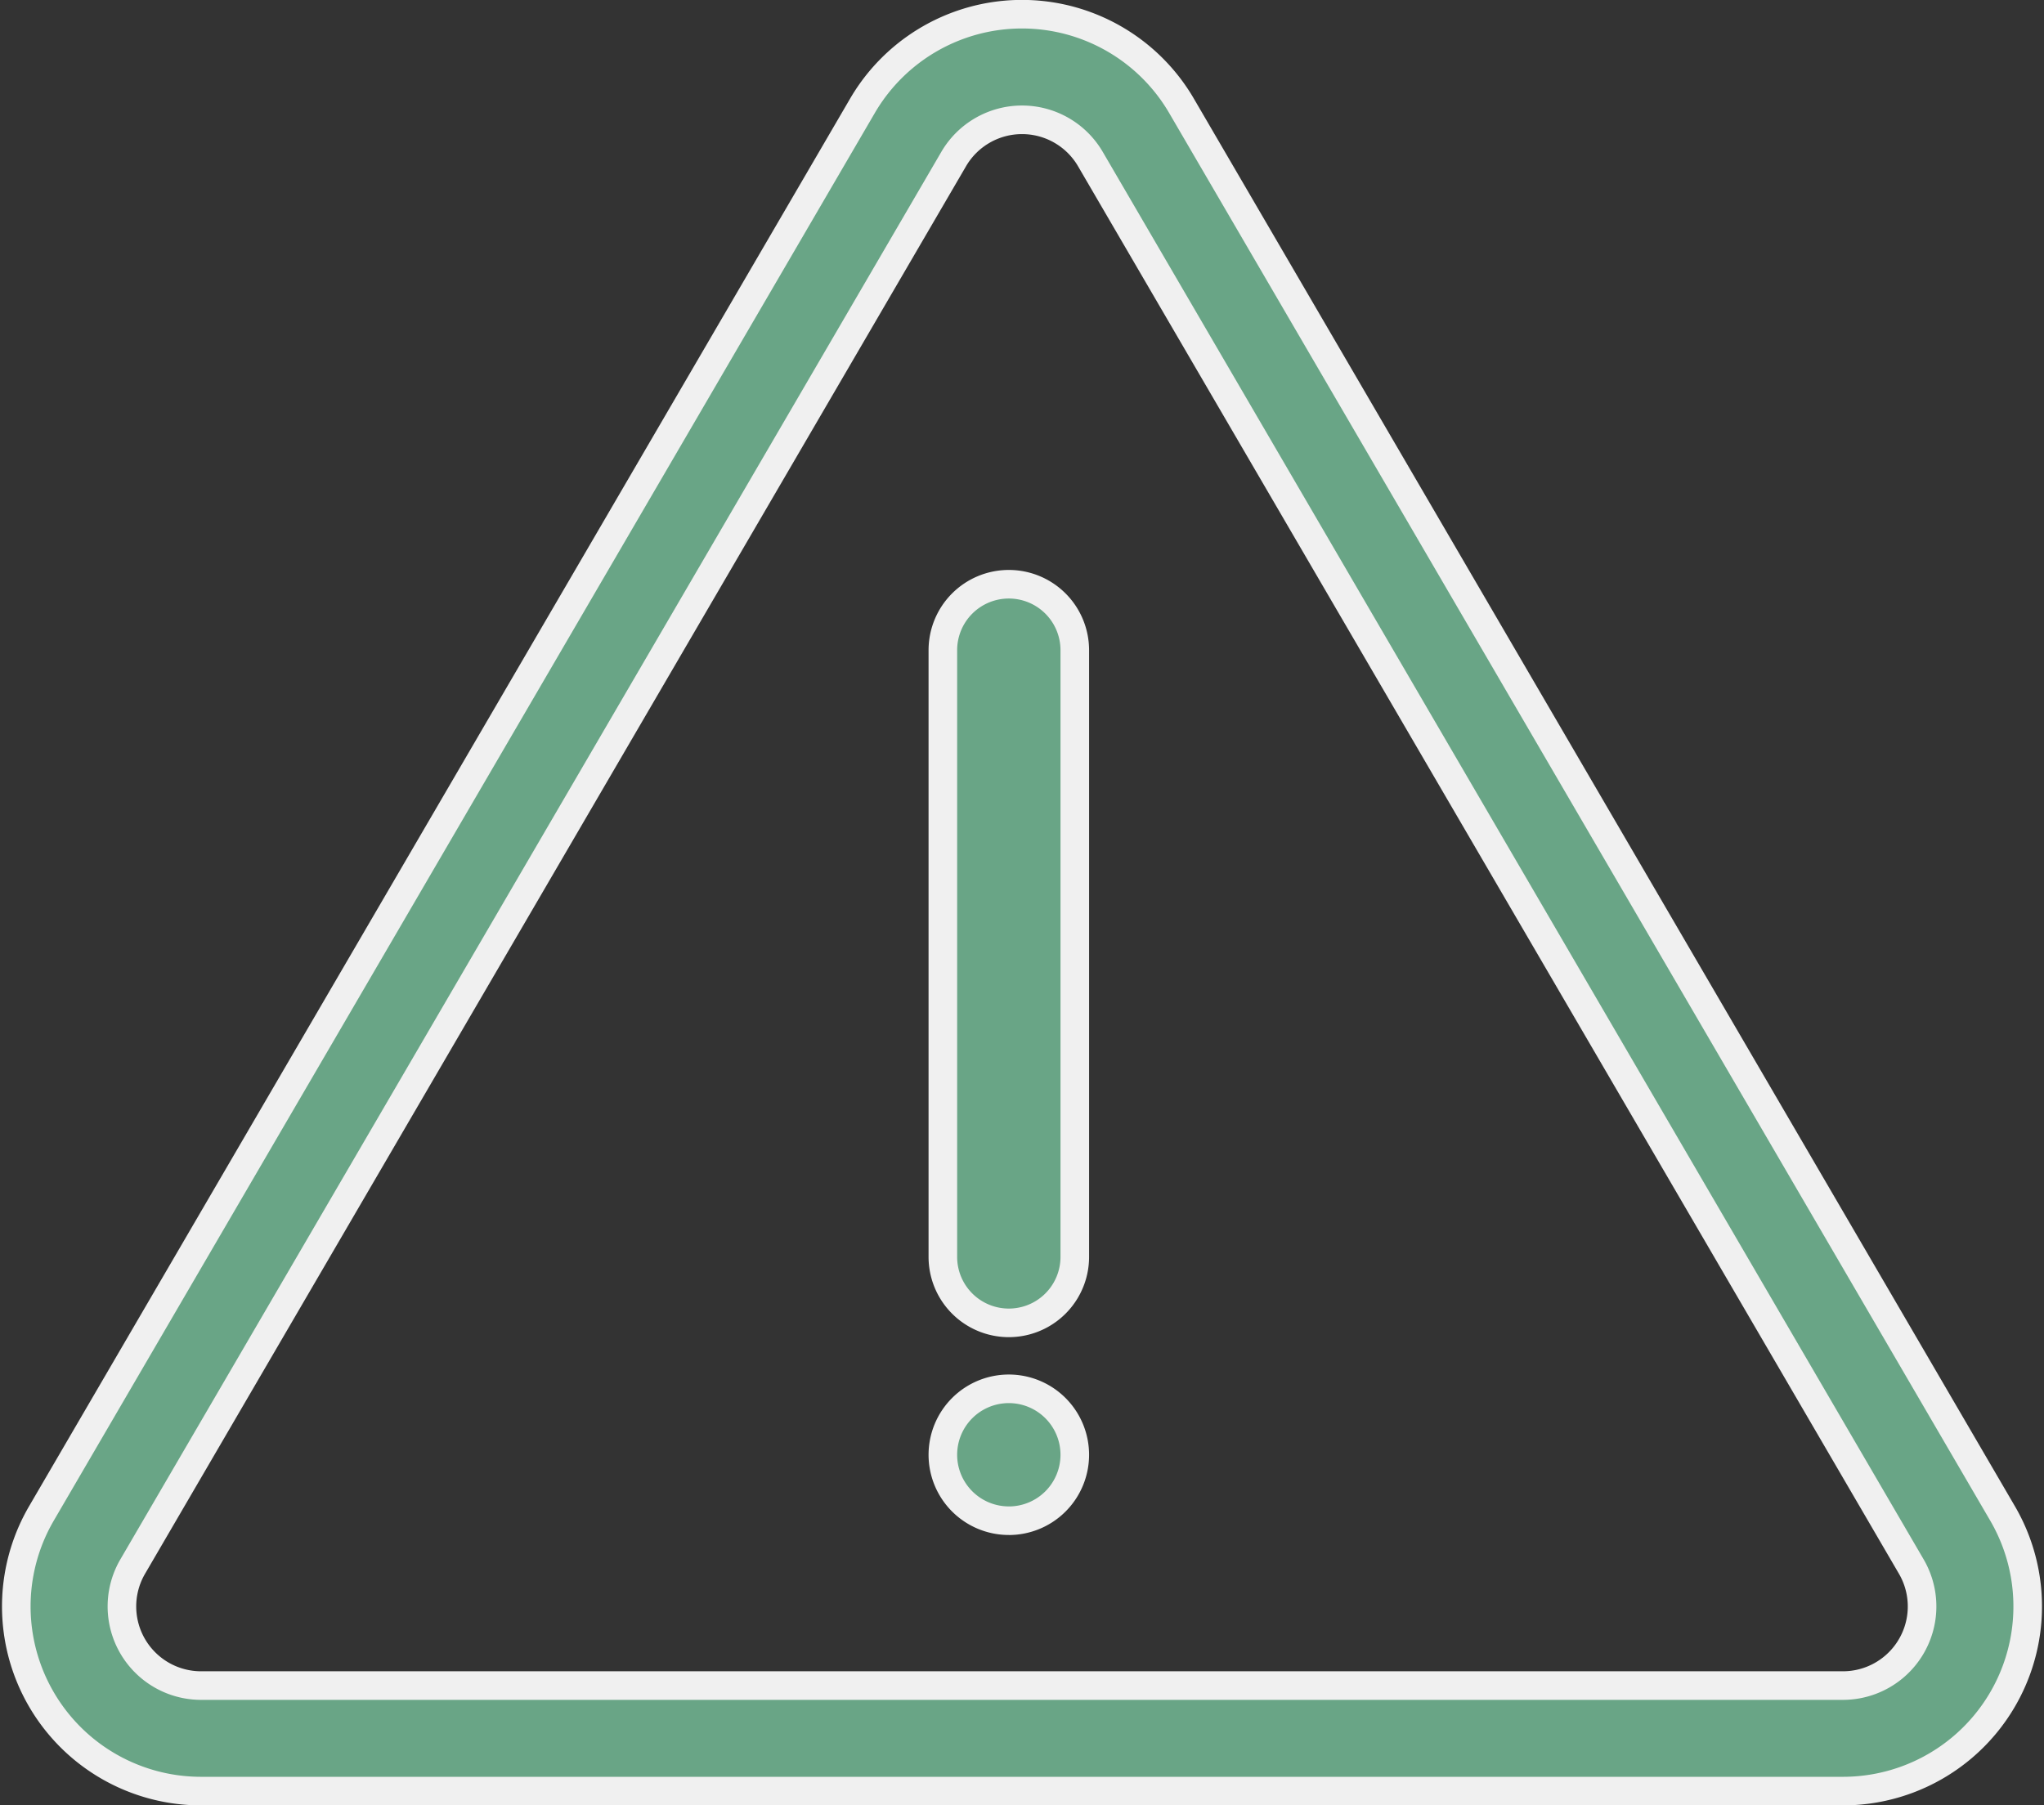
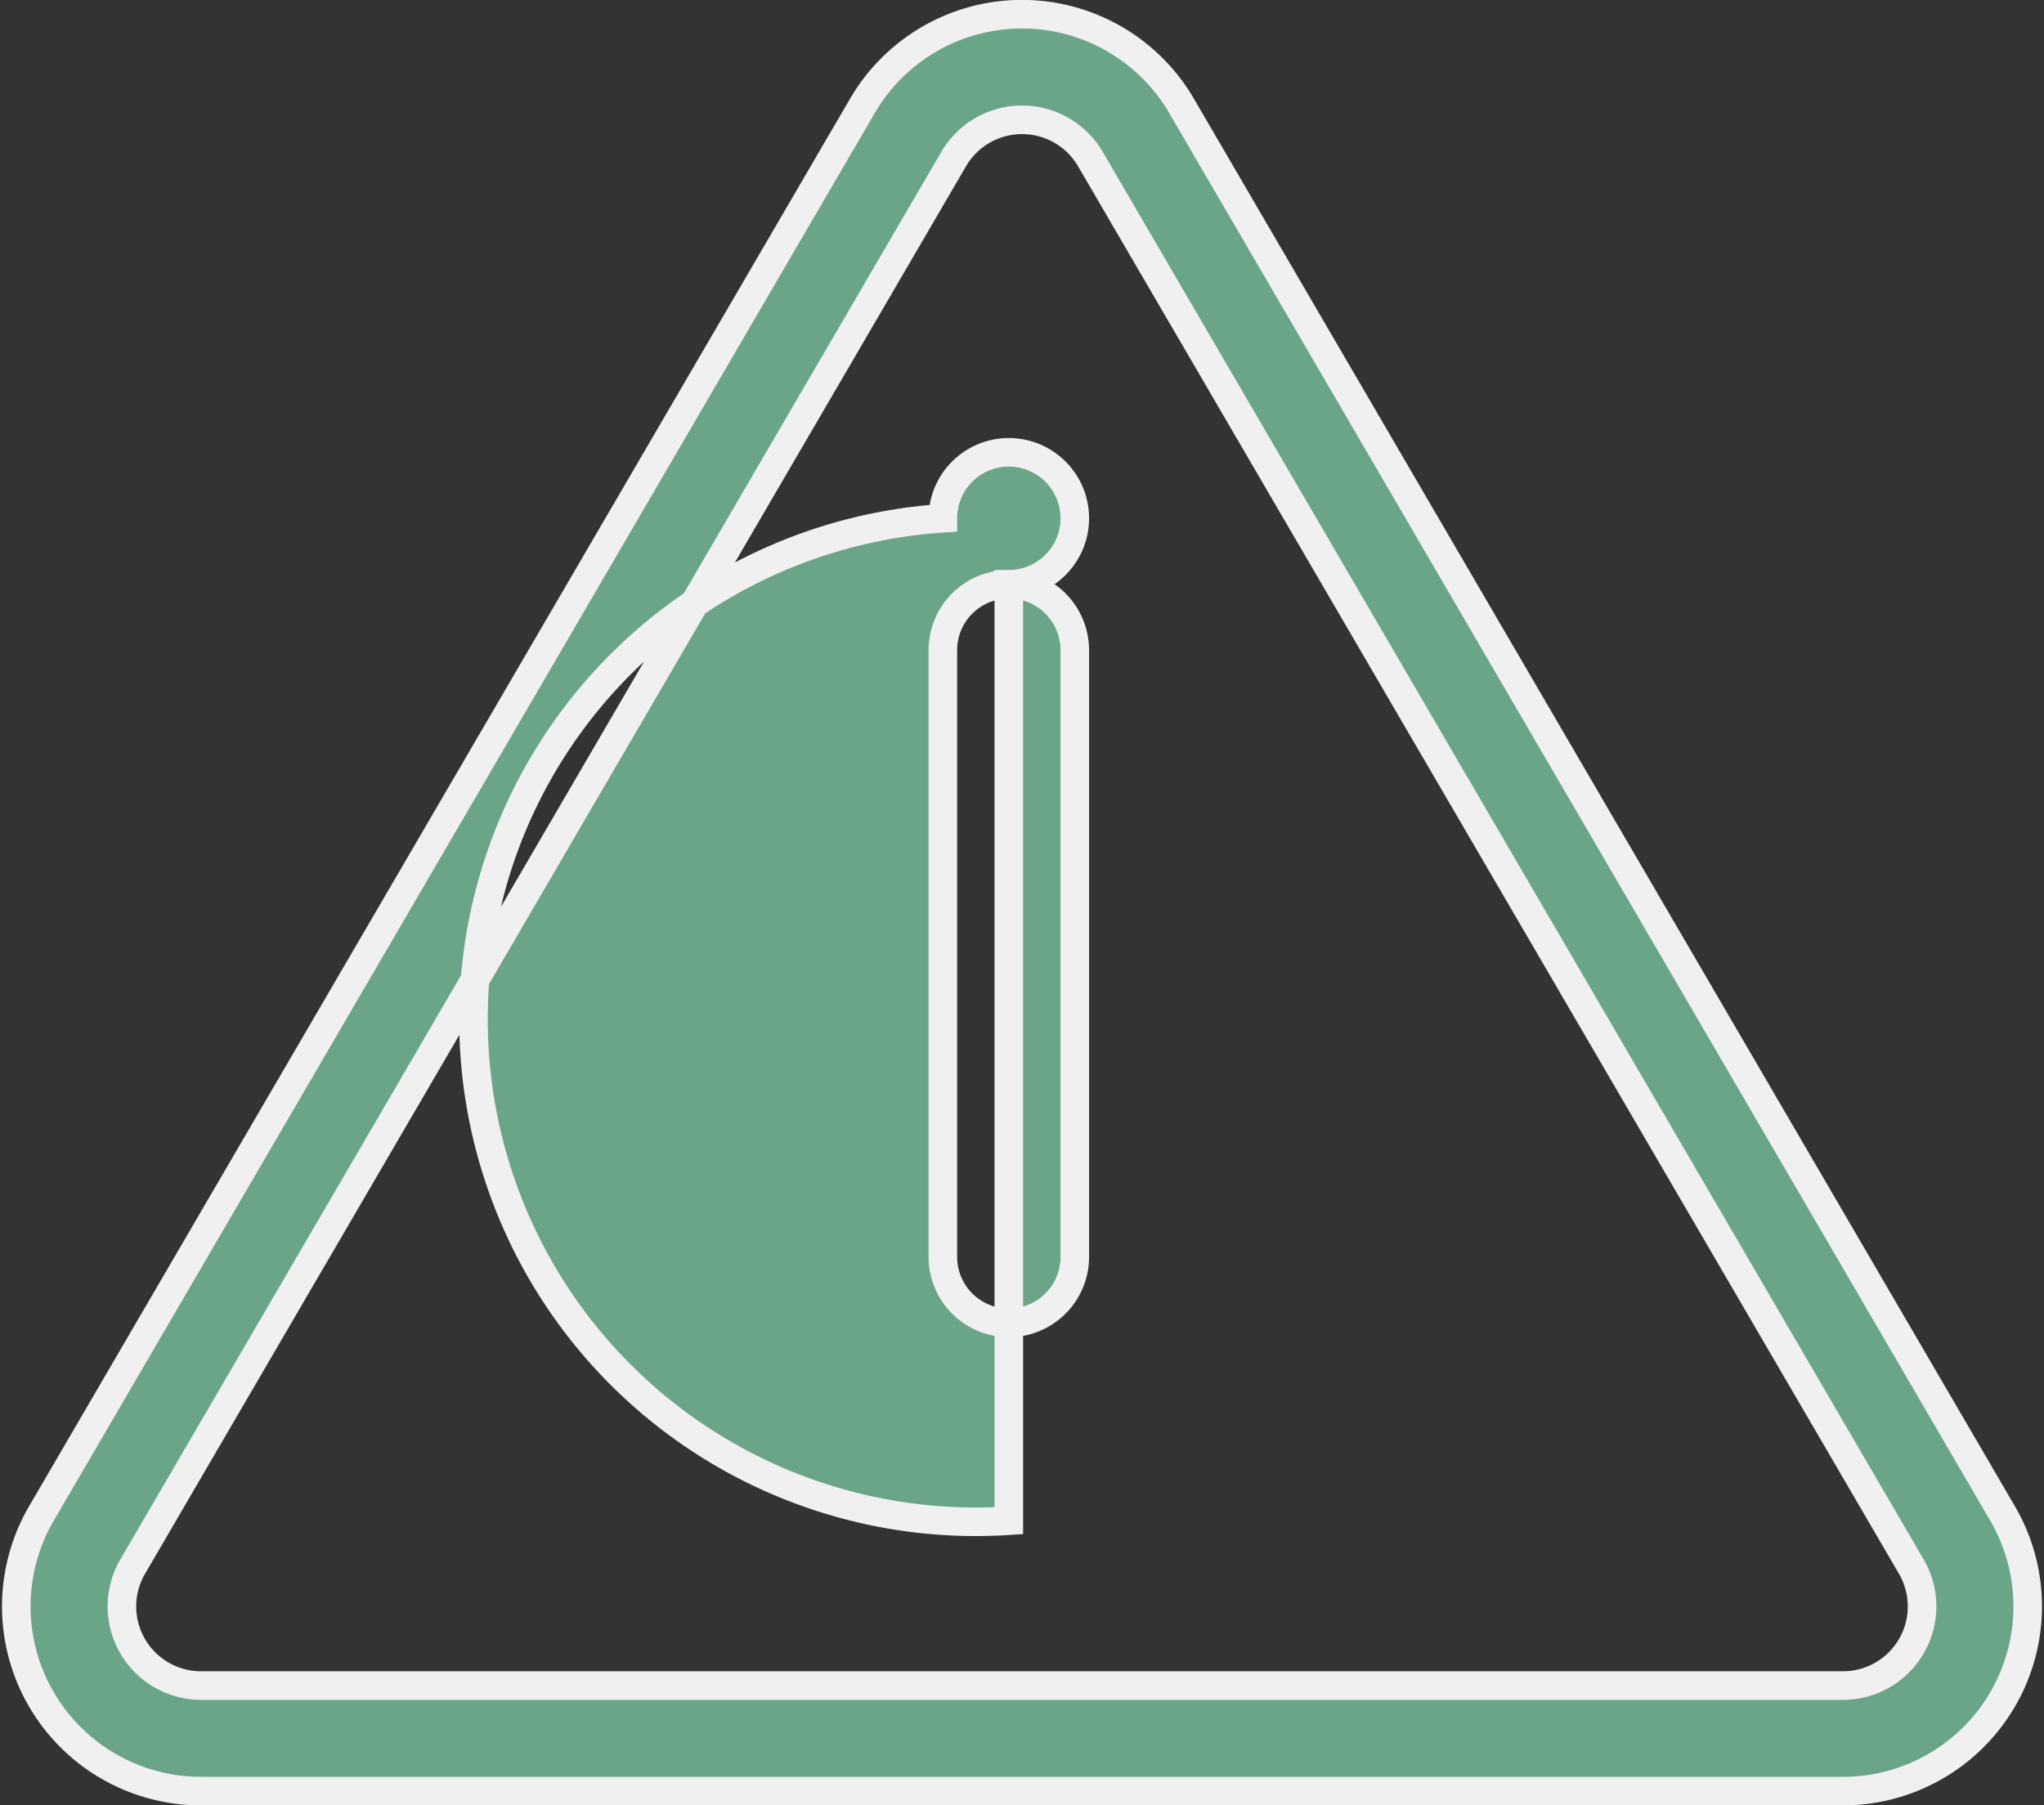
<svg xmlns="http://www.w3.org/2000/svg" width="64.358" height="56.853" viewBox="0 0 64.358 56.853">
  <rect x="0" y="0" width="64.358" height="56.853" fill="#333333" stroke="none" />
  <defs>
    <style>
      .cls-1 {
        fill: #69a586;
        stroke: #f0f0f0;
        stroke-width: 0.9px;
        fill-rule: evenodd;
      }
    </style>
  </defs>
  <g id="noun-alert-4610433" transform="translate(-0.367 -0.445)">
-     <path id="Path_160" data-name="Path 160" class="cls-1" d="M60.547,49.778,34.7,5.455a2.492,2.492,0,0,0-4.306,0L4.545,49.778A2.492,2.492,0,0,0,6.7,53.525h51.7A2.492,2.492,0,0,0,60.547,49.778Zm-22.978-46a5.815,5.815,0,0,0-10.047,0L1.674,48.1A5.815,5.815,0,0,0,6.7,56.848h51.7A5.815,5.815,0,0,0,63.418,48.1ZM32.131,18.843a2.077,2.077,0,0,1,2.077,2.077V40.026a2.077,2.077,0,1,1-4.154,0V20.92A2.077,2.077,0,0,1,32.131,18.843Zm0,29.491a2.077,2.077,0,1,0-2.077-2.077A2.077,2.077,0,0,0,32.131,48.333Z" transform="translate(0)" />
+     <path id="Path_160" data-name="Path 160" class="cls-1" d="M60.547,49.778,34.7,5.455a2.492,2.492,0,0,0-4.306,0L4.545,49.778A2.492,2.492,0,0,0,6.7,53.525h51.7A2.492,2.492,0,0,0,60.547,49.778Zm-22.978-46a5.815,5.815,0,0,0-10.047,0L1.674,48.1A5.815,5.815,0,0,0,6.7,56.848h51.7A5.815,5.815,0,0,0,63.418,48.1ZM32.131,18.843a2.077,2.077,0,0,1,2.077,2.077V40.026a2.077,2.077,0,1,1-4.154,0V20.92A2.077,2.077,0,0,1,32.131,18.843Za2.077,2.077,0,1,0-2.077-2.077A2.077,2.077,0,0,0,32.131,48.333Z" transform="translate(0)" />
  </g>
</svg>